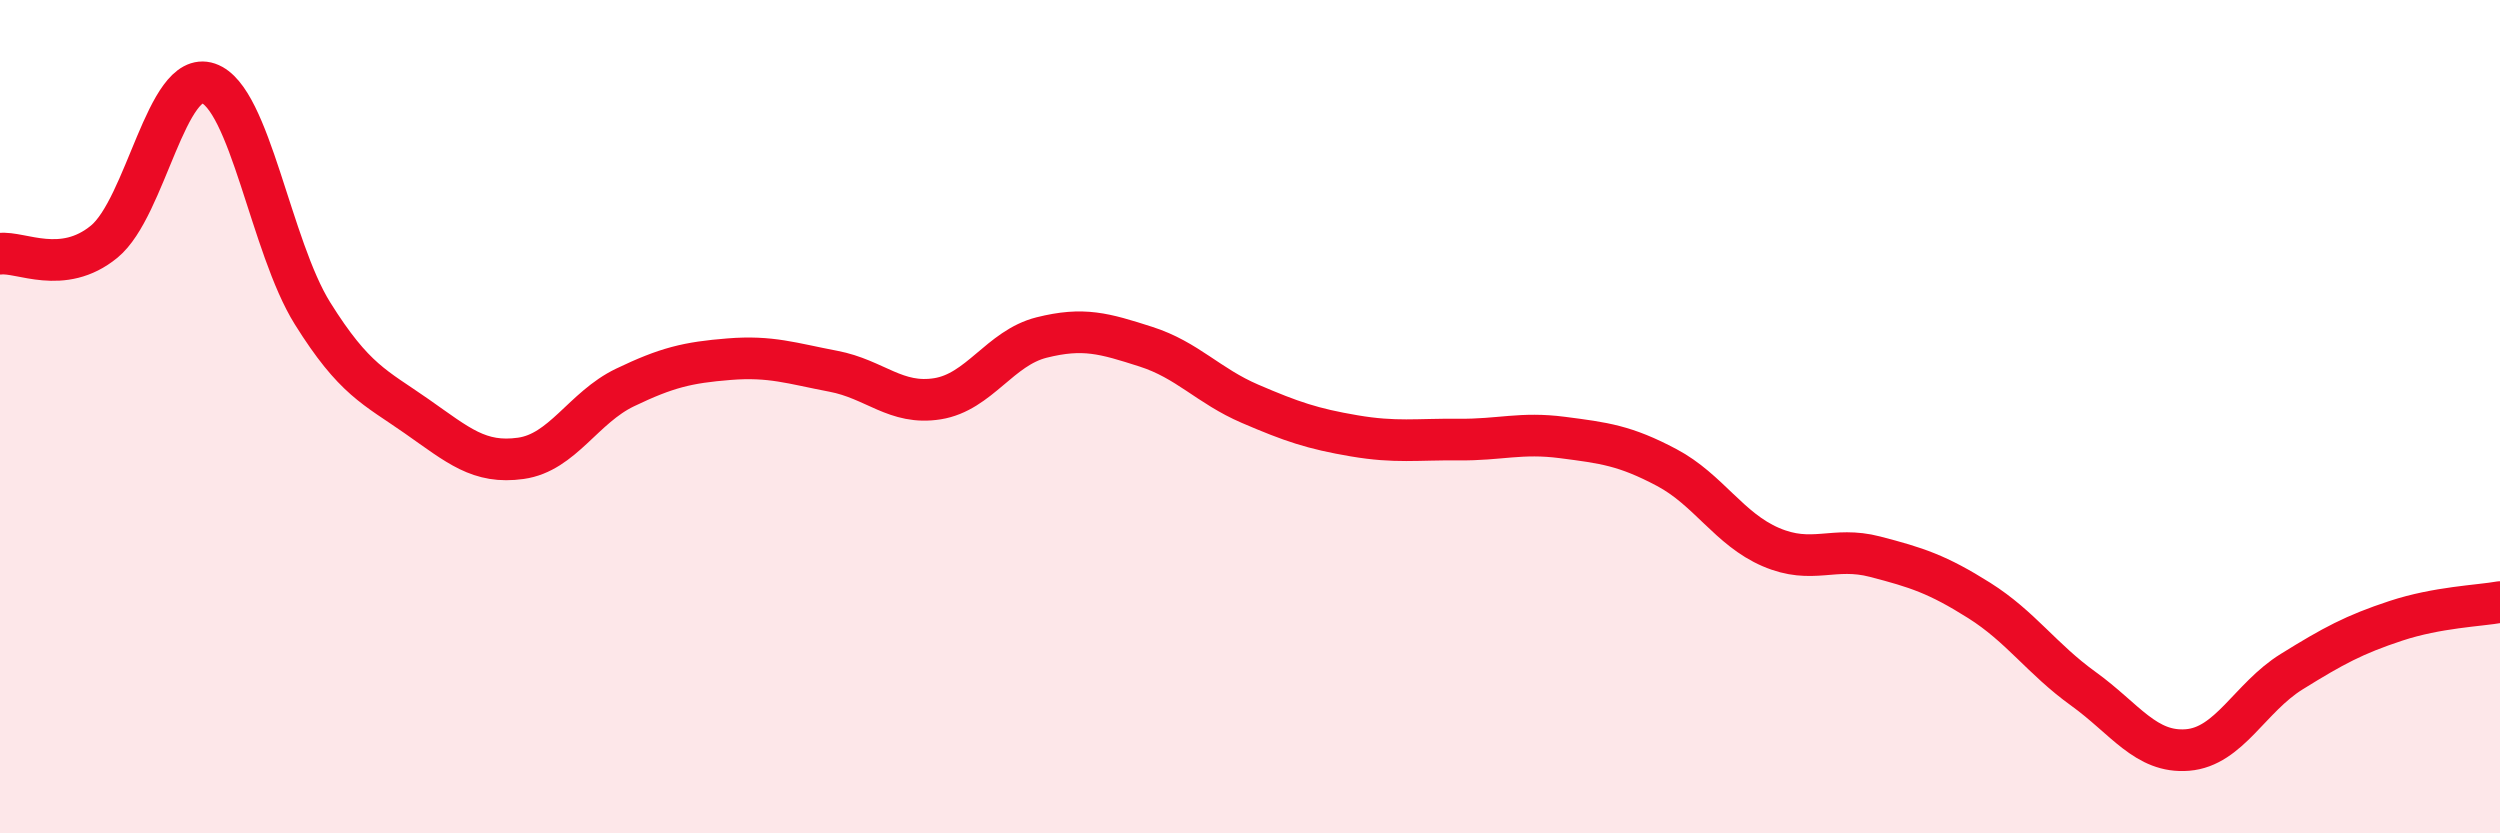
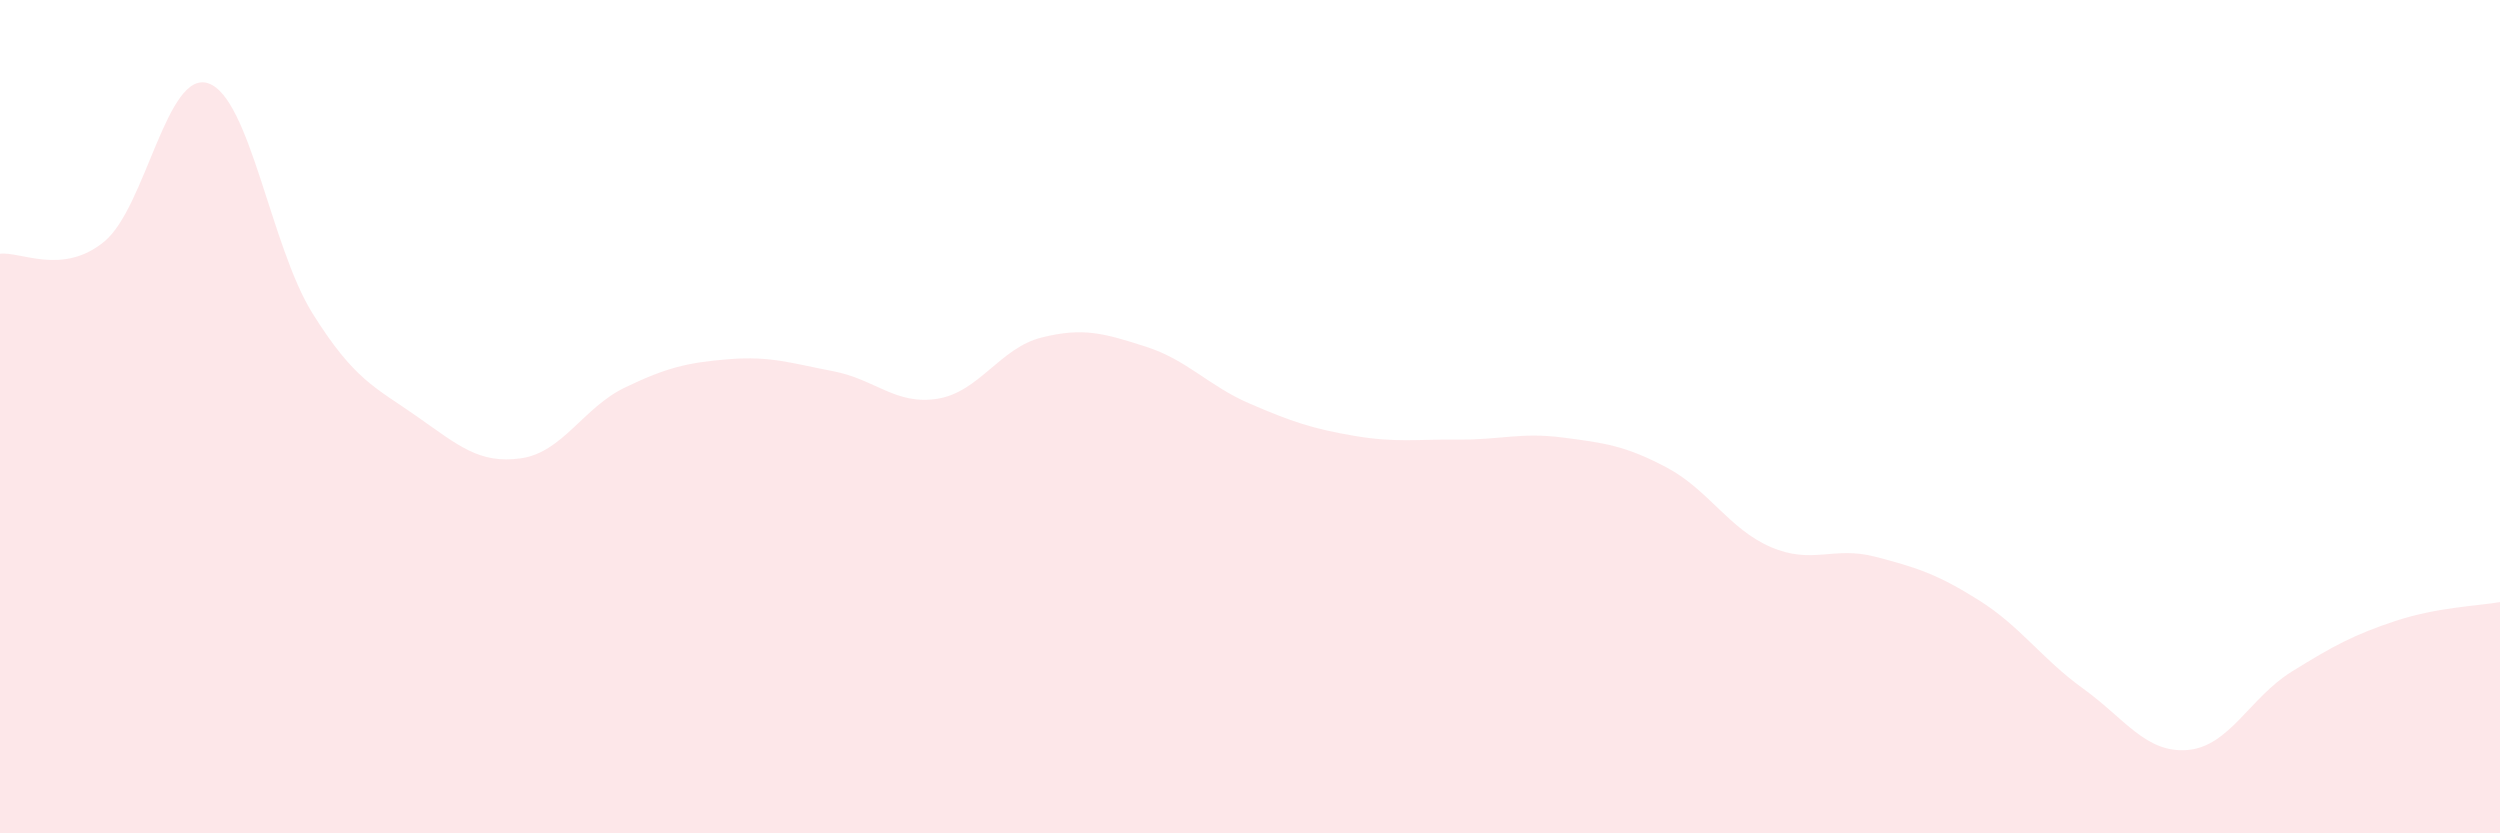
<svg xmlns="http://www.w3.org/2000/svg" width="60" height="20" viewBox="0 0 60 20">
  <path d="M 0,6.09 C 0.5,6.03 1.5,6.62 2.5,5.8 C 3.5,4.98 4,1.66 5,2 C 6,2.34 6.5,5.92 7.5,7.52 C 8.5,9.12 9,9.29 10,9.99 C 11,10.69 11.5,11.14 12.5,11 C 13.5,10.86 14,9.78 15,9.3 C 16,8.82 16.5,8.7 17.5,8.62 C 18.5,8.54 19,8.72 20,8.91 C 21,9.1 21.5,9.73 22.5,9.57 C 23.5,9.41 24,8.35 25,8.1 C 26,7.85 26.5,8 27.5,8.32 C 28.5,8.64 29,9.26 30,9.69 C 31,10.12 31.5,10.29 32.5,10.46 C 33.5,10.63 34,10.54 35,10.55 C 36,10.56 36.5,10.37 37.5,10.5 C 38.5,10.63 39,10.69 40,11.22 C 41,11.75 41.5,12.7 42.5,13.13 C 43.5,13.56 44,13.1 45,13.36 C 46,13.62 46.5,13.78 47.5,14.41 C 48.5,15.04 49,15.81 50,16.53 C 51,17.25 51.5,18.08 52.5,18 C 53.5,17.92 54,16.74 55,16.12 C 56,15.5 56.5,15.23 57.5,14.9 C 58.5,14.57 59.5,14.54 60,14.45L60 20L0 20Z" fill="#EB0A25" opacity="0.1" stroke-linecap="round" stroke-linejoin="round" />
-   <path d="M 0,6.09 C 0.5,6.03 1.5,6.62 2.5,5.8 C 3.5,4.98 4,1.66 5,2 C 6,2.34 6.5,5.92 7.5,7.52 C 8.5,9.12 9,9.29 10,9.99 C 11,10.69 11.5,11.14 12.5,11 C 13.5,10.86 14,9.78 15,9.3 C 16,8.82 16.5,8.7 17.5,8.62 C 18.5,8.54 19,8.72 20,8.91 C 21,9.1 21.5,9.73 22.5,9.57 C 23.5,9.41 24,8.35 25,8.1 C 26,7.85 26.5,8 27.5,8.32 C 28.5,8.64 29,9.26 30,9.69 C 31,10.12 31.5,10.29 32.5,10.46 C 33.5,10.63 34,10.54 35,10.55 C 36,10.56 36.5,10.37 37.5,10.5 C 38.5,10.63 39,10.69 40,11.22 C 41,11.75 41.5,12.7 42.5,13.13 C 43.5,13.56 44,13.1 45,13.36 C 46,13.62 46.5,13.78 47.5,14.41 C 48.5,15.04 49,15.81 50,16.53 C 51,17.25 51.5,18.08 52.5,18 C 53.5,17.92 54,16.74 55,16.12 C 56,15.5 56.5,15.23 57.5,14.9 C 58.5,14.57 59.5,14.54 60,14.45" stroke="#EB0A25" stroke-width="1" fill="none" stroke-linecap="round" stroke-linejoin="round" />
</svg>